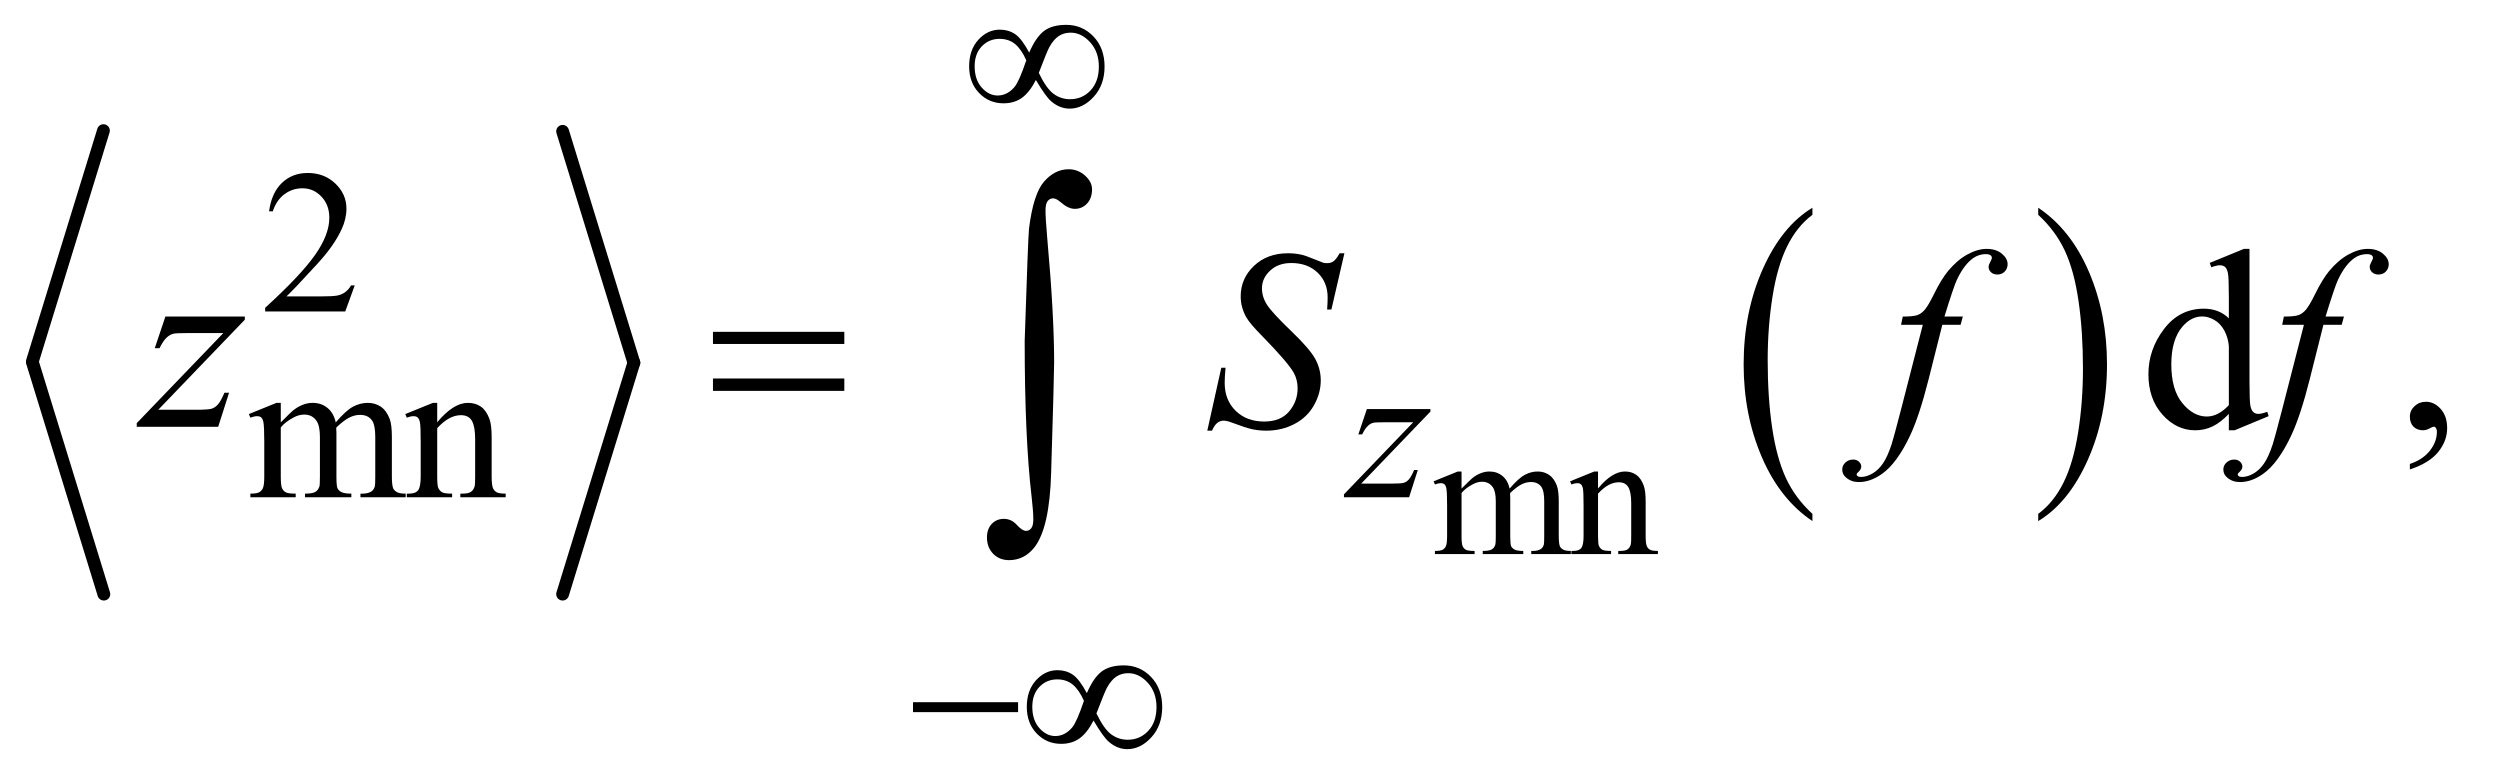
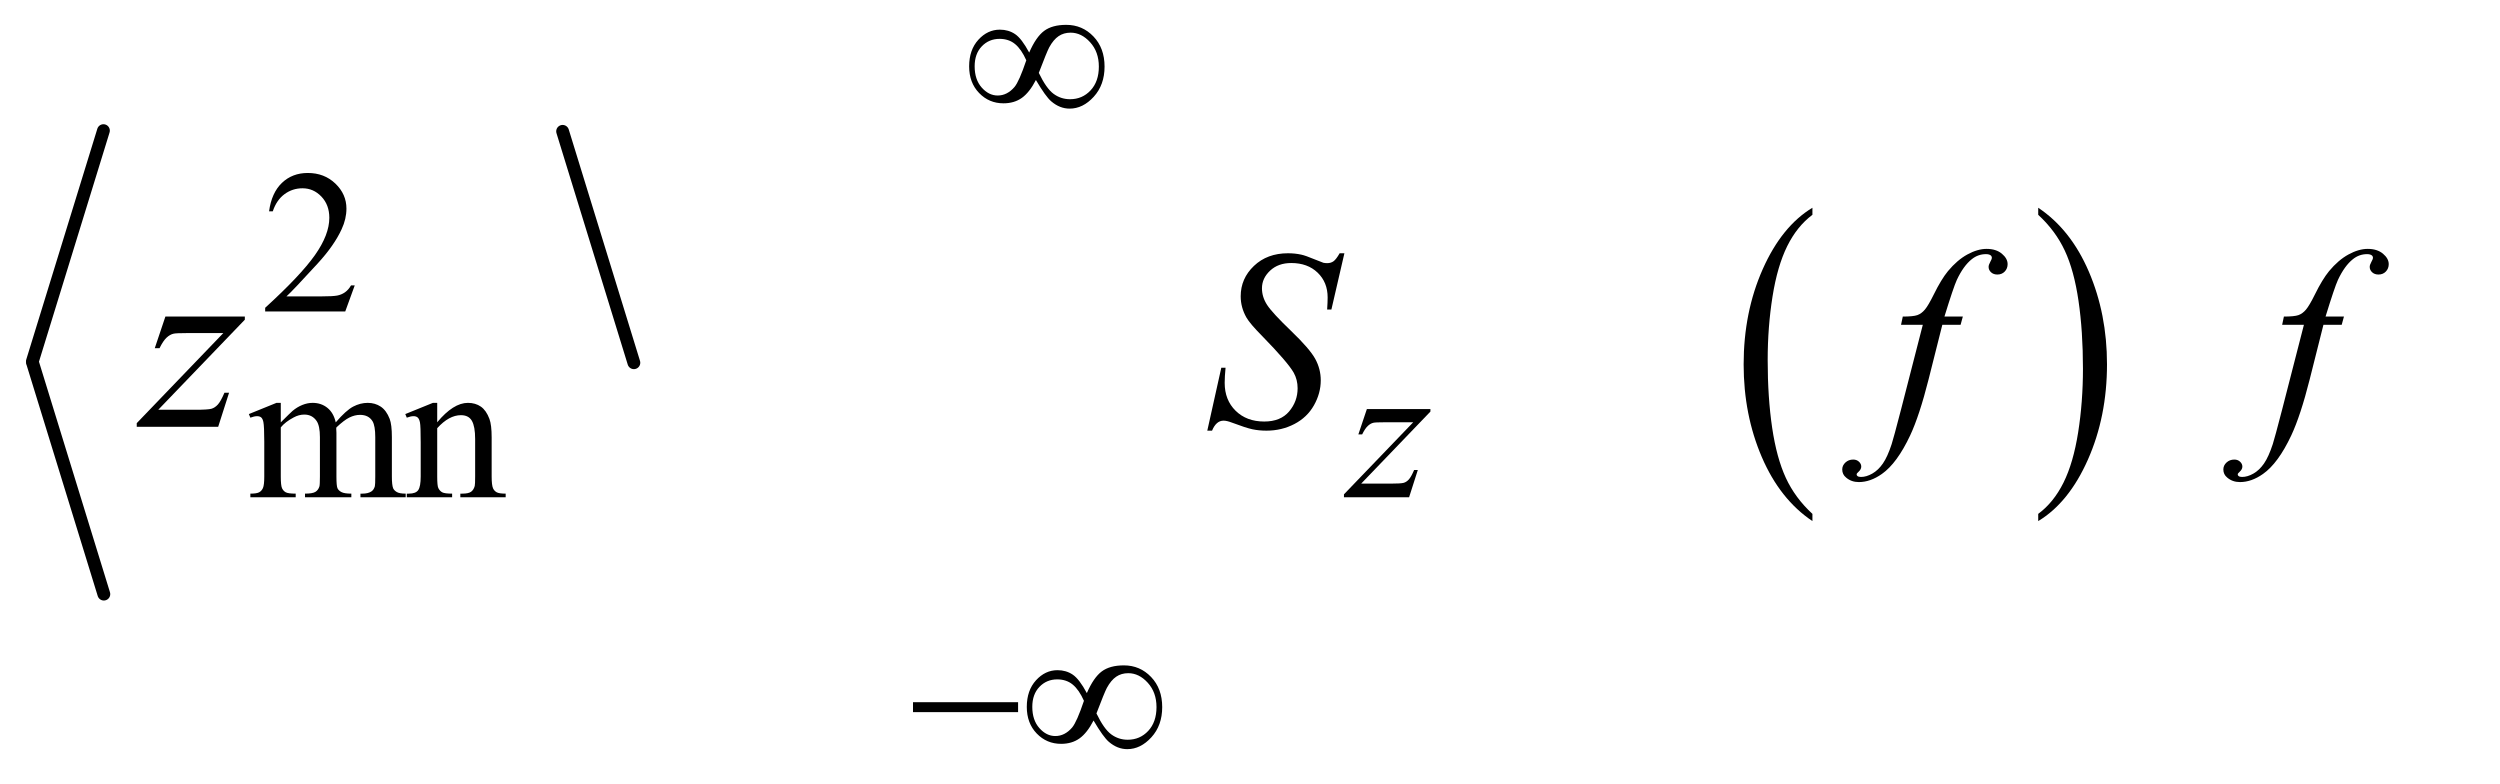
<svg xmlns="http://www.w3.org/2000/svg" stroke-dasharray="none" shape-rendering="auto" font-family="'Dialog'" text-rendering="auto" width="153" fill-opacity="1" color-interpolation="auto" color-rendering="auto" preserveAspectRatio="xMidYMid meet" font-size="12px" viewBox="0 0 153 48" fill="black" stroke="black" image-rendering="auto" stroke-miterlimit="10" stroke-linecap="square" stroke-linejoin="miter" font-style="normal" stroke-width="1" height="48" stroke-dashoffset="0" font-weight="normal" stroke-opacity="1">
  <defs id="genericDefs" />
  <g>
    <defs id="defs1">
      <clipPath clipPathUnits="userSpaceOnUse" id="clipPath1">
        <path d="M0.974 4.321 L97.647 4.321 L97.647 34.636 L0.974 34.636 L0.974 4.321 Z" />
      </clipPath>
      <clipPath clipPathUnits="userSpaceOnUse" id="clipPath2">
        <path d="M31.105 138.051 L31.105 1106.574 L3119.699 1106.574 L3119.699 138.051 Z" />
      </clipPath>
    </defs>
    <g stroke-width="16" transform="scale(1.576,1.576) translate(-0.974,-4.321) matrix(0.031,0,0,0.031,0,0)" stroke-linejoin="round" stroke-linecap="round">
      <line y2="592" fill="none" x1="161" clip-path="url(#clipPath2)" x2="72" y1="303" />
    </g>
    <g stroke-width="16" transform="matrix(0.049,0,0,0.049,-1.534,-6.809)" stroke-linejoin="round" stroke-linecap="round">
      <line y2="881" fill="none" x1="72" clip-path="url(#clipPath2)" x2="161" y1="592" />
    </g>
    <g stroke-width="16" transform="matrix(0.049,0,0,0.049,-1.534,-6.809)" stroke-linejoin="round" stroke-linecap="round">
      <line y2="592" fill="none" x1="734" clip-path="url(#clipPath2)" x2="823" y1="303" />
    </g>
    <g stroke-width="16" transform="matrix(0.049,0,0,0.049,-1.534,-6.809)" stroke-linejoin="round" stroke-linecap="round">
-       <line y2="881" fill="none" x1="823" clip-path="url(#clipPath2)" x2="734" y1="592" />
-     </g>
+       </g>
    <g transform="matrix(0.049,0,0,0.049,-1.534,-6.809)">
      <path d="M2294.984 780.781 L2294.984 789.797 Q2254.359 762.516 2231.719 709.703 Q2209.078 656.891 2209.078 594.125 Q2209.078 528.828 2232.891 475.188 Q2256.703 421.531 2294.984 398.438 L2294.984 407.25 Q2275.844 421.531 2263.547 446.312 Q2251.25 471.078 2245.172 509.188 Q2239.109 547.297 2239.109 588.656 Q2239.109 635.484 2244.703 673.281 Q2250.312 711.062 2261.828 735.938 Q2273.359 760.828 2294.984 780.781 Z" stroke="none" clip-path="url(#clipPath2)" />
    </g>
    <g transform="matrix(0.049,0,0,0.049,-1.534,-6.809)">
      <path d="M2577 407.25 L2577 398.438 Q2617.625 425.516 2640.266 478.328 Q2662.906 531.125 2662.906 593.906 Q2662.906 659.203 2639.094 712.953 Q2615.281 766.703 2577 789.797 L2577 780.781 Q2596.297 766.5 2608.594 741.719 Q2620.891 716.953 2626.875 678.953 Q2632.875 640.938 2632.875 599.375 Q2632.875 552.75 2627.344 514.859 Q2621.828 476.953 2610.234 452.078 Q2598.641 427.203 2577 407.25 Z" stroke="none" clip-path="url(#clipPath2)" />
    </g>
    <g transform="matrix(0.049,0,0,0.049,-1.534,-6.809)">
-       <path d="M1856.75 749.188 Q1867.688 738.25 1869.656 736.609 Q1874.578 732.453 1880.266 730.156 Q1885.953 727.859 1891.531 727.859 Q1900.938 727.859 1907.719 733.328 Q1914.5 738.797 1916.797 749.188 Q1928.062 736.062 1935.828 731.969 Q1943.594 727.859 1951.797 727.859 Q1959.781 727.859 1965.953 731.969 Q1972.141 736.062 1975.75 745.359 Q1978.156 751.703 1978.156 765.266 L1978.156 808.359 Q1978.156 817.766 1979.578 821.266 Q1980.672 823.672 1983.625 825.375 Q1986.578 827.062 1993.25 827.062 L1993.25 831 L1943.812 831 L1943.812 827.062 L1945.891 827.062 Q1952.344 827.062 1955.953 824.547 Q1958.469 822.797 1959.562 818.969 Q1960 817.109 1960 808.359 L1960 765.266 Q1960 753.016 1957.047 747.984 Q1952.781 740.984 1943.375 740.984 Q1937.578 740.984 1931.719 743.891 Q1925.875 746.781 1917.562 754.656 L1917.344 755.859 L1917.562 760.562 L1917.562 808.359 Q1917.562 818.641 1918.703 821.156 Q1919.859 823.672 1923.031 825.375 Q1926.203 827.062 1933.859 827.062 L1933.859 831 L1883.219 831 L1883.219 827.062 Q1891.531 827.062 1894.641 825.094 Q1897.766 823.125 1898.969 819.188 Q1899.516 817.328 1899.516 808.359 L1899.516 765.266 Q1899.516 753.016 1895.906 747.656 Q1891.094 740.656 1882.453 740.656 Q1876.547 740.656 1870.75 743.828 Q1861.672 748.641 1856.75 754.656 L1856.75 808.359 Q1856.75 818.203 1858.109 821.156 Q1859.484 824.109 1862.156 825.594 Q1864.844 827.062 1873.047 827.062 L1873.047 831 L1823.5 831 L1823.5 827.062 Q1830.391 827.062 1833.125 825.594 Q1835.859 824.109 1837.281 820.891 Q1838.703 817.656 1838.703 808.359 L1838.703 770.078 Q1838.703 753.562 1837.719 748.75 Q1836.953 745.141 1835.312 743.781 Q1833.672 742.406 1830.828 742.406 Q1827.766 742.406 1823.5 744.047 L1821.859 740.109 L1852.047 727.859 L1856.75 727.859 L1856.75 749.188 ZM2027.203 749.078 Q2044.812 727.859 2060.781 727.859 Q2068.984 727.859 2074.891 731.969 Q2080.797 736.062 2084.297 745.469 Q2086.703 752.031 2086.703 765.594 L2086.703 808.359 Q2086.703 817.875 2088.234 821.266 Q2089.438 824 2092.109 825.531 Q2094.797 827.062 2102.016 827.062 L2102.016 831 L2052.469 831 L2052.469 827.062 L2054.547 827.062 Q2061.547 827.062 2064.328 824.938 Q2067.125 822.797 2068.219 818.641 Q2068.656 817 2068.656 808.359 L2068.656 767.344 Q2068.656 753.672 2065.094 747.5 Q2061.547 741.312 2053.125 741.312 Q2040.109 741.312 2027.203 755.531 L2027.203 808.359 Q2027.203 818.531 2028.406 820.938 Q2029.938 824.109 2032.609 825.594 Q2035.297 827.062 2043.5 827.062 L2043.5 831 L1993.953 831 L1993.953 827.062 L1996.141 827.062 Q2003.797 827.062 2006.469 823.188 Q2009.156 819.297 2009.156 808.359 L2009.156 771.172 Q2009.156 753.125 2008.328 749.188 Q2007.516 745.25 2005.812 743.828 Q2004.125 742.406 2001.281 742.406 Q1998.219 742.406 1993.953 744.047 L1992.312 740.109 L2022.5 727.859 L2027.203 727.859 L2027.203 749.078 Z" stroke="none" clip-path="url(#clipPath2)" />
-     </g>
+       </g>
    <g transform="matrix(0.049,0,0,0.049,-1.534,-6.809)">
      <path d="M474.375 495.375 L462.5 528 L362.5 528 L362.5 523.375 Q406.625 483.125 424.625 457.625 Q442.625 432.125 442.625 411 Q442.625 394.875 432.75 384.5 Q422.875 374.125 409.125 374.125 Q396.625 374.125 386.688 381.438 Q376.75 388.75 372 402.875 L367.375 402.875 Q370.5 379.75 383.438 367.375 Q396.375 355 415.75 355 Q436.375 355 450.188 368.25 Q464 381.5 464 399.5 Q464 412.375 458 425.25 Q448.75 445.5 428 468.125 Q396.875 502.125 389.125 509.125 L433.375 509.125 Q446.875 509.125 452.312 508.125 Q457.75 507.125 462.125 504.062 Q466.5 501 469.75 495.375 L474.375 495.375 Z" stroke="none" clip-path="url(#clipPath2)" />
    </g>
    <g transform="matrix(0.049,0,0,0.049,-1.534,-6.809)">
      <path d="M382 666.5 Q394.5 654 396.75 652.125 Q402.375 647.375 408.875 644.75 Q415.375 642.125 421.75 642.125 Q432.5 642.125 440.25 648.375 Q448 654.625 450.625 666.5 Q463.5 651.5 472.375 646.812 Q481.25 642.125 490.625 642.125 Q499.75 642.125 506.812 646.812 Q513.875 651.5 518 662.125 Q520.75 669.375 520.75 684.875 L520.75 734.125 Q520.75 744.875 522.375 748.875 Q523.625 751.625 527 753.562 Q530.375 755.5 538 755.5 L538 760 L481.5 760 L481.5 755.5 L483.875 755.5 Q491.25 755.5 495.375 752.625 Q498.25 750.625 499.5 746.25 Q500 744.125 500 734.125 L500 684.875 Q500 670.875 496.625 665.125 Q491.75 657.125 481 657.125 Q474.375 657.125 467.688 660.438 Q461 663.75 451.5 672.75 L451.25 674.125 L451.5 679.5 L451.5 734.125 Q451.5 745.875 452.812 748.75 Q454.125 751.625 457.75 753.562 Q461.375 755.5 470.125 755.5 L470.125 760 L412.25 760 L412.25 755.5 Q421.75 755.5 425.312 753.25 Q428.875 751 430.25 746.5 Q430.875 744.375 430.875 734.125 L430.875 684.875 Q430.875 670.875 426.75 664.75 Q421.25 656.75 411.375 656.75 Q404.625 656.75 398 660.375 Q387.625 665.875 382 672.75 L382 734.125 Q382 745.375 383.562 748.75 Q385.125 752.125 388.188 753.812 Q391.25 755.5 400.625 755.5 L400.625 760 L344 760 L344 755.5 Q351.875 755.5 355 753.812 Q358.125 752.125 359.75 748.438 Q361.375 744.75 361.375 734.125 L361.375 690.375 Q361.375 671.5 360.25 666 Q359.375 661.875 357.5 660.312 Q355.625 658.75 352.375 658.75 Q348.875 658.75 344 660.625 L342.125 656.125 L376.625 642.125 L382 642.125 L382 666.5 ZM577.375 666.375 Q597.5 642.125 615.75 642.125 Q625.125 642.125 631.875 646.812 Q638.625 651.5 642.625 662.25 Q645.375 669.75 645.375 685.25 L645.375 734.125 Q645.375 745 647.125 748.875 Q648.5 752 651.562 753.75 Q654.625 755.5 662.875 755.5 L662.875 760 L606.25 760 L606.25 755.5 L608.625 755.5 Q616.625 755.5 619.812 753.062 Q623 750.625 624.25 745.875 Q624.75 744 624.75 734.125 L624.75 687.25 Q624.75 671.625 620.688 664.562 Q616.625 657.5 607 657.5 Q592.125 657.5 577.375 673.75 L577.375 734.125 Q577.375 745.75 578.75 748.5 Q580.5 752.125 583.562 753.812 Q586.625 755.5 596 755.5 L596 760 L539.375 760 L539.375 755.5 L541.875 755.5 Q550.625 755.5 553.688 751.062 Q556.75 746.625 556.75 734.125 L556.75 691.625 Q556.75 671 555.812 666.5 Q554.875 662 552.938 660.375 Q551 658.75 547.75 658.75 Q544.25 658.75 539.375 660.625 L537.5 656.125 L572 642.125 L577.375 642.125 L577.375 666.375 Z" stroke="none" clip-path="url(#clipPath2)" />
    </g>
    <g transform="matrix(0.049,0,0,0.049,-1.534,-6.809)">
-       <path d="M2815.094 655.906 Q2804.625 666.844 2794.625 671.609 Q2784.625 676.375 2773.062 676.375 Q2749.625 676.375 2732.125 656.766 Q2714.625 637.156 2714.625 606.375 Q2714.625 575.594 2734 550.047 Q2753.375 524.5 2783.844 524.5 Q2802.75 524.5 2815.094 536.531 L2815.094 510.125 Q2815.094 485.594 2813.922 479.969 Q2812.75 474.344 2810.25 472.312 Q2807.75 470.281 2804 470.281 Q2799.938 470.281 2793.219 472.781 L2791.188 467.312 L2833.844 449.812 L2840.875 449.812 L2840.875 615.281 Q2840.875 640.438 2842.047 645.984 Q2843.219 651.531 2845.797 653.719 Q2848.375 655.906 2851.812 655.906 Q2856.031 655.906 2863.062 653.25 L2864.781 658.719 L2822.281 676.375 L2815.094 676.375 L2815.094 655.906 ZM2815.094 644.969 L2815.094 571.219 Q2814.156 560.594 2809.469 551.844 Q2804.781 543.094 2797.047 538.641 Q2789.312 534.188 2781.969 534.188 Q2768.219 534.188 2757.438 546.531 Q2743.219 562.781 2743.219 594.031 Q2743.219 625.594 2756.969 642.391 Q2770.719 659.188 2787.594 659.188 Q2801.812 659.188 2815.094 644.969 ZM3041.188 725.281 L3041.188 718.406 Q3057.281 713.094 3066.109 701.922 Q3074.938 690.75 3074.938 678.25 Q3074.938 675.281 3073.531 673.25 Q3072.438 671.844 3071.344 671.844 Q3069.625 671.844 3063.844 674.969 Q3061.031 676.375 3057.906 676.375 Q3050.25 676.375 3045.719 671.844 Q3041.188 667.312 3041.188 659.344 Q3041.188 651.688 3047.047 646.219 Q3052.906 640.75 3061.344 640.75 Q3071.656 640.75 3079.703 649.734 Q3087.75 658.719 3087.75 673.562 Q3087.75 689.656 3076.578 703.484 Q3065.406 717.312 3041.188 725.281 Z" stroke="none" clip-path="url(#clipPath2)" />
-     </g>
+       </g>
    <g transform="matrix(0.049,0,0,0.049,-1.534,-6.809)">
      <path d="M1738.5 649.875 L1817.875 649.875 L1817.875 653 L1731.375 743 L1768 743 Q1781 743 1784.5 742 Q1788 741 1790.938 737.75 Q1793.875 734.5 1797.5 726 L1802.125 726 L1791.25 760 L1709.875 760 L1709.875 756.375 L1796.375 666.375 L1760.375 666.375 Q1749 666.375 1746.625 667 Q1743.125 667.75 1739.688 670.938 Q1736.25 674.125 1732.625 681.5 L1727.875 681.5 L1738.5 649.875 Z" stroke="none" clip-path="url(#clipPath2)" />
    </g>
    <g transform="matrix(0.049,0,0,0.049,-1.534,-6.809)">
      <path d="M237.875 534.344 L337.094 534.344 L337.094 538.25 L228.969 650.75 L274.75 650.75 Q291 650.75 295.375 649.5 Q299.75 648.25 303.422 644.188 Q307.094 640.125 311.625 629.5 L317.406 629.5 L303.812 672 L202.094 672 L202.094 667.469 L310.219 554.969 L265.219 554.969 Q251 554.969 248.031 555.75 Q243.656 556.688 239.359 560.672 Q235.062 564.656 230.531 573.875 L224.594 573.875 L237.875 534.344 ZM1539.188 676.844 L1556.688 598.25 L1562 598.25 Q1560.906 609.656 1560.906 617.156 Q1560.906 638.562 1574.578 652 Q1588.25 665.438 1610.281 665.438 Q1630.75 665.438 1641.375 652.859 Q1652 640.281 1652 623.875 Q1652 613.25 1647.156 604.5 Q1639.812 591.531 1607.938 558.875 Q1592.469 543.25 1588.094 535.594 Q1580.906 522.938 1580.906 509.031 Q1580.906 486.844 1597.469 471.062 Q1614.031 455.281 1639.969 455.281 Q1648.719 455.281 1656.531 457 Q1661.375 457.938 1674.188 463.25 Q1683.25 466.844 1684.188 467.156 Q1686.375 467.625 1689.031 467.625 Q1693.562 467.625 1696.844 465.281 Q1700.125 462.938 1704.5 455.281 L1710.438 455.281 L1694.188 525.594 L1688.875 525.594 Q1689.5 516.219 1689.5 510.438 Q1689.5 491.531 1677 479.5 Q1664.5 467.469 1644.031 467.469 Q1627.781 467.469 1617.625 477 Q1607.469 486.531 1607.469 499.031 Q1607.469 509.969 1613.953 519.891 Q1620.438 529.812 1643.797 552.234 Q1667.156 574.656 1674.031 587.234 Q1680.906 599.812 1680.906 614.031 Q1680.906 630.125 1672.391 645.203 Q1663.875 660.281 1647.938 668.562 Q1632 676.844 1613.094 676.844 Q1603.719 676.844 1595.594 675.125 Q1587.469 673.406 1569.656 666.688 Q1563.562 664.344 1559.5 664.344 Q1550.281 664.344 1545.125 676.844 L1539.188 676.844 ZM2482.844 534.344 L2480.031 544.656 L2457.219 544.656 L2440.031 612.938 Q2428.625 658.094 2417.062 682.781 Q2400.656 717.625 2381.75 730.906 Q2367.375 741.062 2353 741.062 Q2343.625 741.062 2337.062 735.438 Q2332.219 731.531 2332.219 725.281 Q2332.219 720.281 2336.203 716.609 Q2340.188 712.938 2345.969 712.938 Q2350.188 712.938 2353.078 715.594 Q2355.969 718.25 2355.969 721.688 Q2355.969 725.125 2352.688 728.094 Q2350.188 730.281 2350.188 731.375 Q2350.188 732.781 2351.281 733.562 Q2352.688 734.656 2355.656 734.656 Q2362.375 734.656 2369.797 730.438 Q2377.219 726.219 2383 717.859 Q2388.781 709.5 2393.938 693.719 Q2396.125 687.156 2405.656 650.438 L2432.844 544.656 L2405.656 544.656 L2407.844 534.344 Q2420.812 534.344 2425.969 532.547 Q2431.125 530.75 2435.422 525.672 Q2439.719 520.594 2446.594 506.688 Q2455.812 487.938 2464.25 477.625 Q2475.812 463.719 2488.547 456.766 Q2501.281 449.812 2512.531 449.812 Q2524.406 449.812 2531.594 455.828 Q2538.781 461.844 2538.781 468.875 Q2538.781 474.344 2535.188 478.094 Q2531.594 481.844 2525.969 481.844 Q2521.125 481.844 2518.078 479.031 Q2515.031 476.219 2515.031 472.312 Q2515.031 469.812 2517.062 466.141 Q2519.094 462.469 2519.094 461.219 Q2519.094 459.031 2517.688 457.938 Q2515.656 456.375 2511.75 456.375 Q2501.906 456.375 2494.094 462.625 Q2483.625 470.906 2475.344 488.562 Q2471.125 497.781 2459.875 534.344 L2482.844 534.344 ZM2958.844 534.344 L2956.031 544.656 L2933.219 544.656 L2916.031 612.938 Q2904.625 658.094 2893.062 682.781 Q2876.656 717.625 2857.75 730.906 Q2843.375 741.062 2829 741.062 Q2819.625 741.062 2813.062 735.438 Q2808.219 731.531 2808.219 725.281 Q2808.219 720.281 2812.203 716.609 Q2816.188 712.938 2821.969 712.938 Q2826.188 712.938 2829.078 715.594 Q2831.969 718.25 2831.969 721.688 Q2831.969 725.125 2828.688 728.094 Q2826.188 730.281 2826.188 731.375 Q2826.188 732.781 2827.281 733.562 Q2828.688 734.656 2831.656 734.656 Q2838.375 734.656 2845.797 730.438 Q2853.219 726.219 2859 717.859 Q2864.781 709.5 2869.938 693.719 Q2872.125 687.156 2881.656 650.438 L2908.844 544.656 L2881.656 544.656 L2883.844 534.344 Q2896.812 534.344 2901.969 532.547 Q2907.125 530.75 2911.422 525.672 Q2915.719 520.594 2922.594 506.688 Q2931.812 487.938 2940.25 477.625 Q2951.812 463.719 2964.547 456.766 Q2977.281 449.812 2988.531 449.812 Q3000.406 449.812 3007.594 455.828 Q3014.781 461.844 3014.781 468.875 Q3014.781 474.344 3011.188 478.094 Q3007.594 481.844 3001.969 481.844 Q2997.125 481.844 2994.078 479.031 Q2991.031 476.219 2991.031 472.312 Q2991.031 469.812 2993.062 466.141 Q2995.094 462.469 2995.094 461.219 Q2995.094 459.031 2993.688 457.938 Q2991.656 456.375 2987.75 456.375 Q2977.906 456.375 2970.094 462.625 Q2959.625 470.906 2951.344 488.562 Q2947.125 497.781 2935.875 534.344 L2958.844 534.344 Z" stroke="none" clip-path="url(#clipPath2)" />
    </g>
    <g transform="matrix(0.049,0,0,0.049,-1.534,-6.809)">
      <path d="M1316.75 204.625 Q1325.25 185.125 1335.375 177.562 Q1345.5 170 1363 170 Q1383.125 170 1397 184.5 Q1410.875 199 1410.875 222.125 Q1410.875 245 1397.375 259.812 Q1383.875 274.625 1367.25 274.625 Q1354.875 274.625 1344.25 265.5 Q1337.25 259.5 1325.125 238.875 Q1317.125 254.375 1307.625 261.188 Q1298.125 268 1284.625 268 Q1266.625 268 1254.188 255.125 Q1241.75 242.25 1241.75 221.875 Q1241.75 201.25 1253.25 188.625 Q1264.75 176 1280.125 176 Q1290.875 176 1299.125 181.562 Q1307.375 187.125 1316.75 204.625 ZM1328.75 230 Q1338.125 249.5 1347.25 256.188 Q1356.375 262.875 1367.75 262.875 Q1383.125 262.875 1393.438 251.812 Q1403.75 240.75 1403.75 222.125 Q1403.75 203.75 1392.875 191.75 Q1382 179.75 1368.5 179.75 Q1359.875 179.75 1353.438 184.125 Q1347 188.5 1341.75 198.125 Q1338.75 203.75 1328.75 230 ZM1313.125 214.25 Q1307 200.5 1299.125 194 Q1291.25 187.5 1279.75 187.5 Q1266.5 187.5 1257.562 196.812 Q1248.625 206.125 1248.625 221.75 Q1248.625 238.375 1257.438 248.312 Q1266.25 258.25 1277.375 258.25 Q1289.25 258.25 1298.375 247.625 Q1304.25 240.625 1313.125 214.25 Z" stroke="none" clip-path="url(#clipPath2)" />
    </g>
    <g transform="matrix(0.049,0,0,0.049,-1.534,-6.809)">
      <path d="M1171.625 1016 L1302.875 1016 L1302.875 1028.375 L1171.625 1028.375 L1171.625 1016 ZM1388.75 1004.625 Q1397.25 985.125 1407.375 977.562 Q1417.5 970 1435 970 Q1455.125 970 1469 984.5 Q1482.875 999 1482.875 1022.125 Q1482.875 1045 1469.375 1059.812 Q1455.875 1074.625 1439.25 1074.625 Q1426.875 1074.625 1416.25 1065.5 Q1409.25 1059.5 1397.125 1038.875 Q1389.125 1054.375 1379.625 1061.188 Q1370.125 1068 1356.625 1068 Q1338.625 1068 1326.188 1055.125 Q1313.75 1042.25 1313.75 1021.875 Q1313.75 1001.25 1325.25 988.625 Q1336.75 976 1352.125 976 Q1362.875 976 1371.125 981.562 Q1379.375 987.125 1388.75 1004.625 ZM1400.75 1030 Q1410.125 1049.5 1419.25 1056.188 Q1428.375 1062.875 1439.75 1062.875 Q1455.125 1062.875 1465.438 1051.812 Q1475.75 1040.75 1475.75 1022.125 Q1475.75 1003.75 1464.875 991.75 Q1454 979.75 1440.5 979.75 Q1431.875 979.75 1425.438 984.125 Q1419 988.5 1413.75 998.125 Q1410.75 1003.75 1400.75 1030 ZM1385.125 1014.25 Q1379 1000.5 1371.125 994 Q1363.25 987.5 1351.75 987.5 Q1338.5 987.5 1329.562 996.812 Q1320.625 1006.125 1320.625 1021.75 Q1320.625 1038.375 1329.438 1048.312 Q1338.25 1058.25 1349.375 1058.25 Q1361.25 1058.25 1370.375 1047.625 Q1376.25 1040.625 1385.125 1014.25 Z" stroke="none" clip-path="url(#clipPath2)" />
    </g>
    <g transform="matrix(0.049,0,0,0.049,-1.534,-6.809)">
-       <path d="M921.781 553.406 L1085.844 553.406 L1085.844 568.562 L921.781 568.562 L921.781 553.406 ZM921.781 611.688 L1085.844 611.688 L1085.844 627.156 L921.781 627.156 L921.781 611.688 Z" stroke="none" clip-path="url(#clipPath2)" />
-     </g>
+       </g>
    <g transform="matrix(0.049,0,0,0.049,-1.534,-6.809)">
-       <path d="M1311.109 564.812 Q1315.328 435.672 1316.5 424.656 Q1321.891 381.062 1335.359 365.719 Q1348.844 350.359 1365.953 350.359 Q1377.672 350.359 1386.453 358.219 Q1395.25 366.062 1395.25 375.438 Q1395.25 386.453 1389.031 393.141 Q1382.828 399.812 1373.688 399.812 Q1365.484 399.812 1355.875 391.375 Q1350.484 386.688 1346.5 386.688 Q1342.516 386.688 1339.812 390.094 Q1337.125 393.484 1337.125 401.688 Q1337.125 411.531 1339.234 435.672 Q1347.906 531.766 1347.906 591.531 Q1347.906 607.234 1344.156 729.344 Q1342.281 798.484 1323.062 822.859 Q1310.406 838.562 1291.656 838.562 Q1279.469 838.562 1271.734 830.594 Q1264 822.625 1264 810.203 Q1264 799.656 1269.969 793.328 Q1275.953 787 1285.094 787 Q1294.469 787 1301.266 794.5 Q1308.062 802 1312.75 802 Q1316.734 802 1319.312 798.719 Q1321.891 795.438 1321.891 787.703 Q1321.891 777.859 1319.781 759.578 Q1311.109 685.75 1311.109 564.812 Z" stroke="none" clip-path="url(#clipPath2)" />
-     </g>
+       </g>
  </g>
</svg>